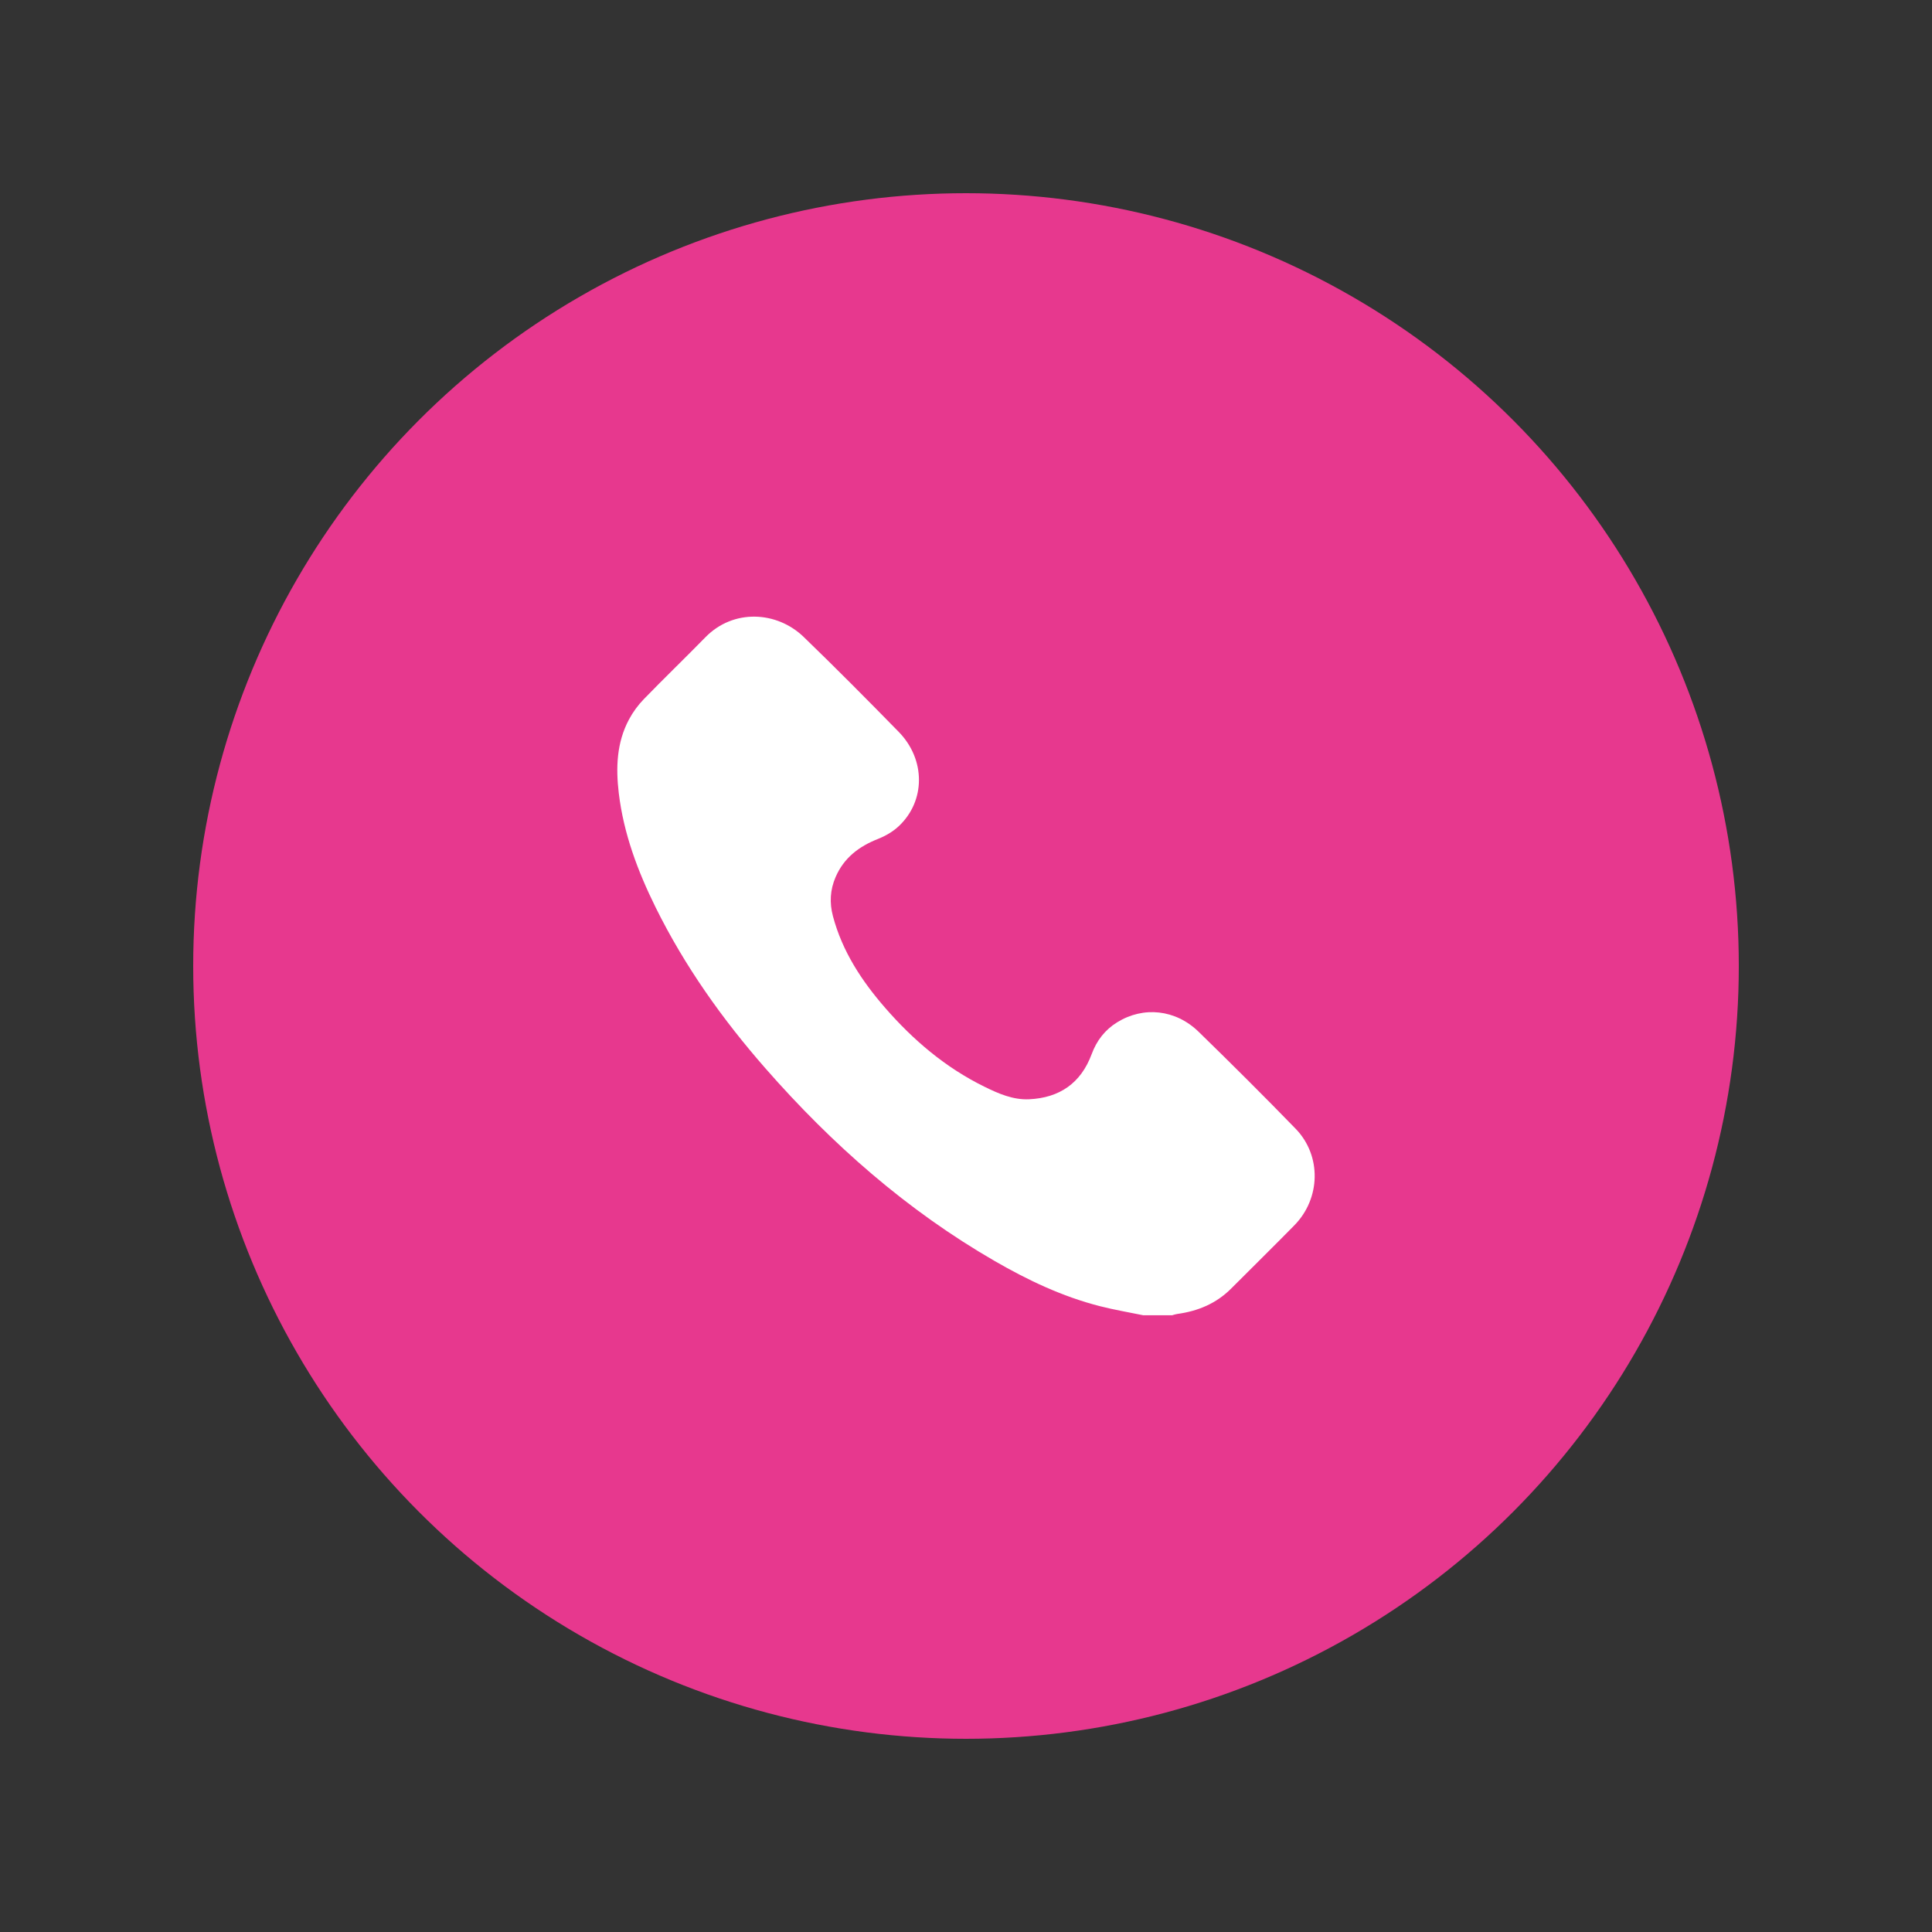
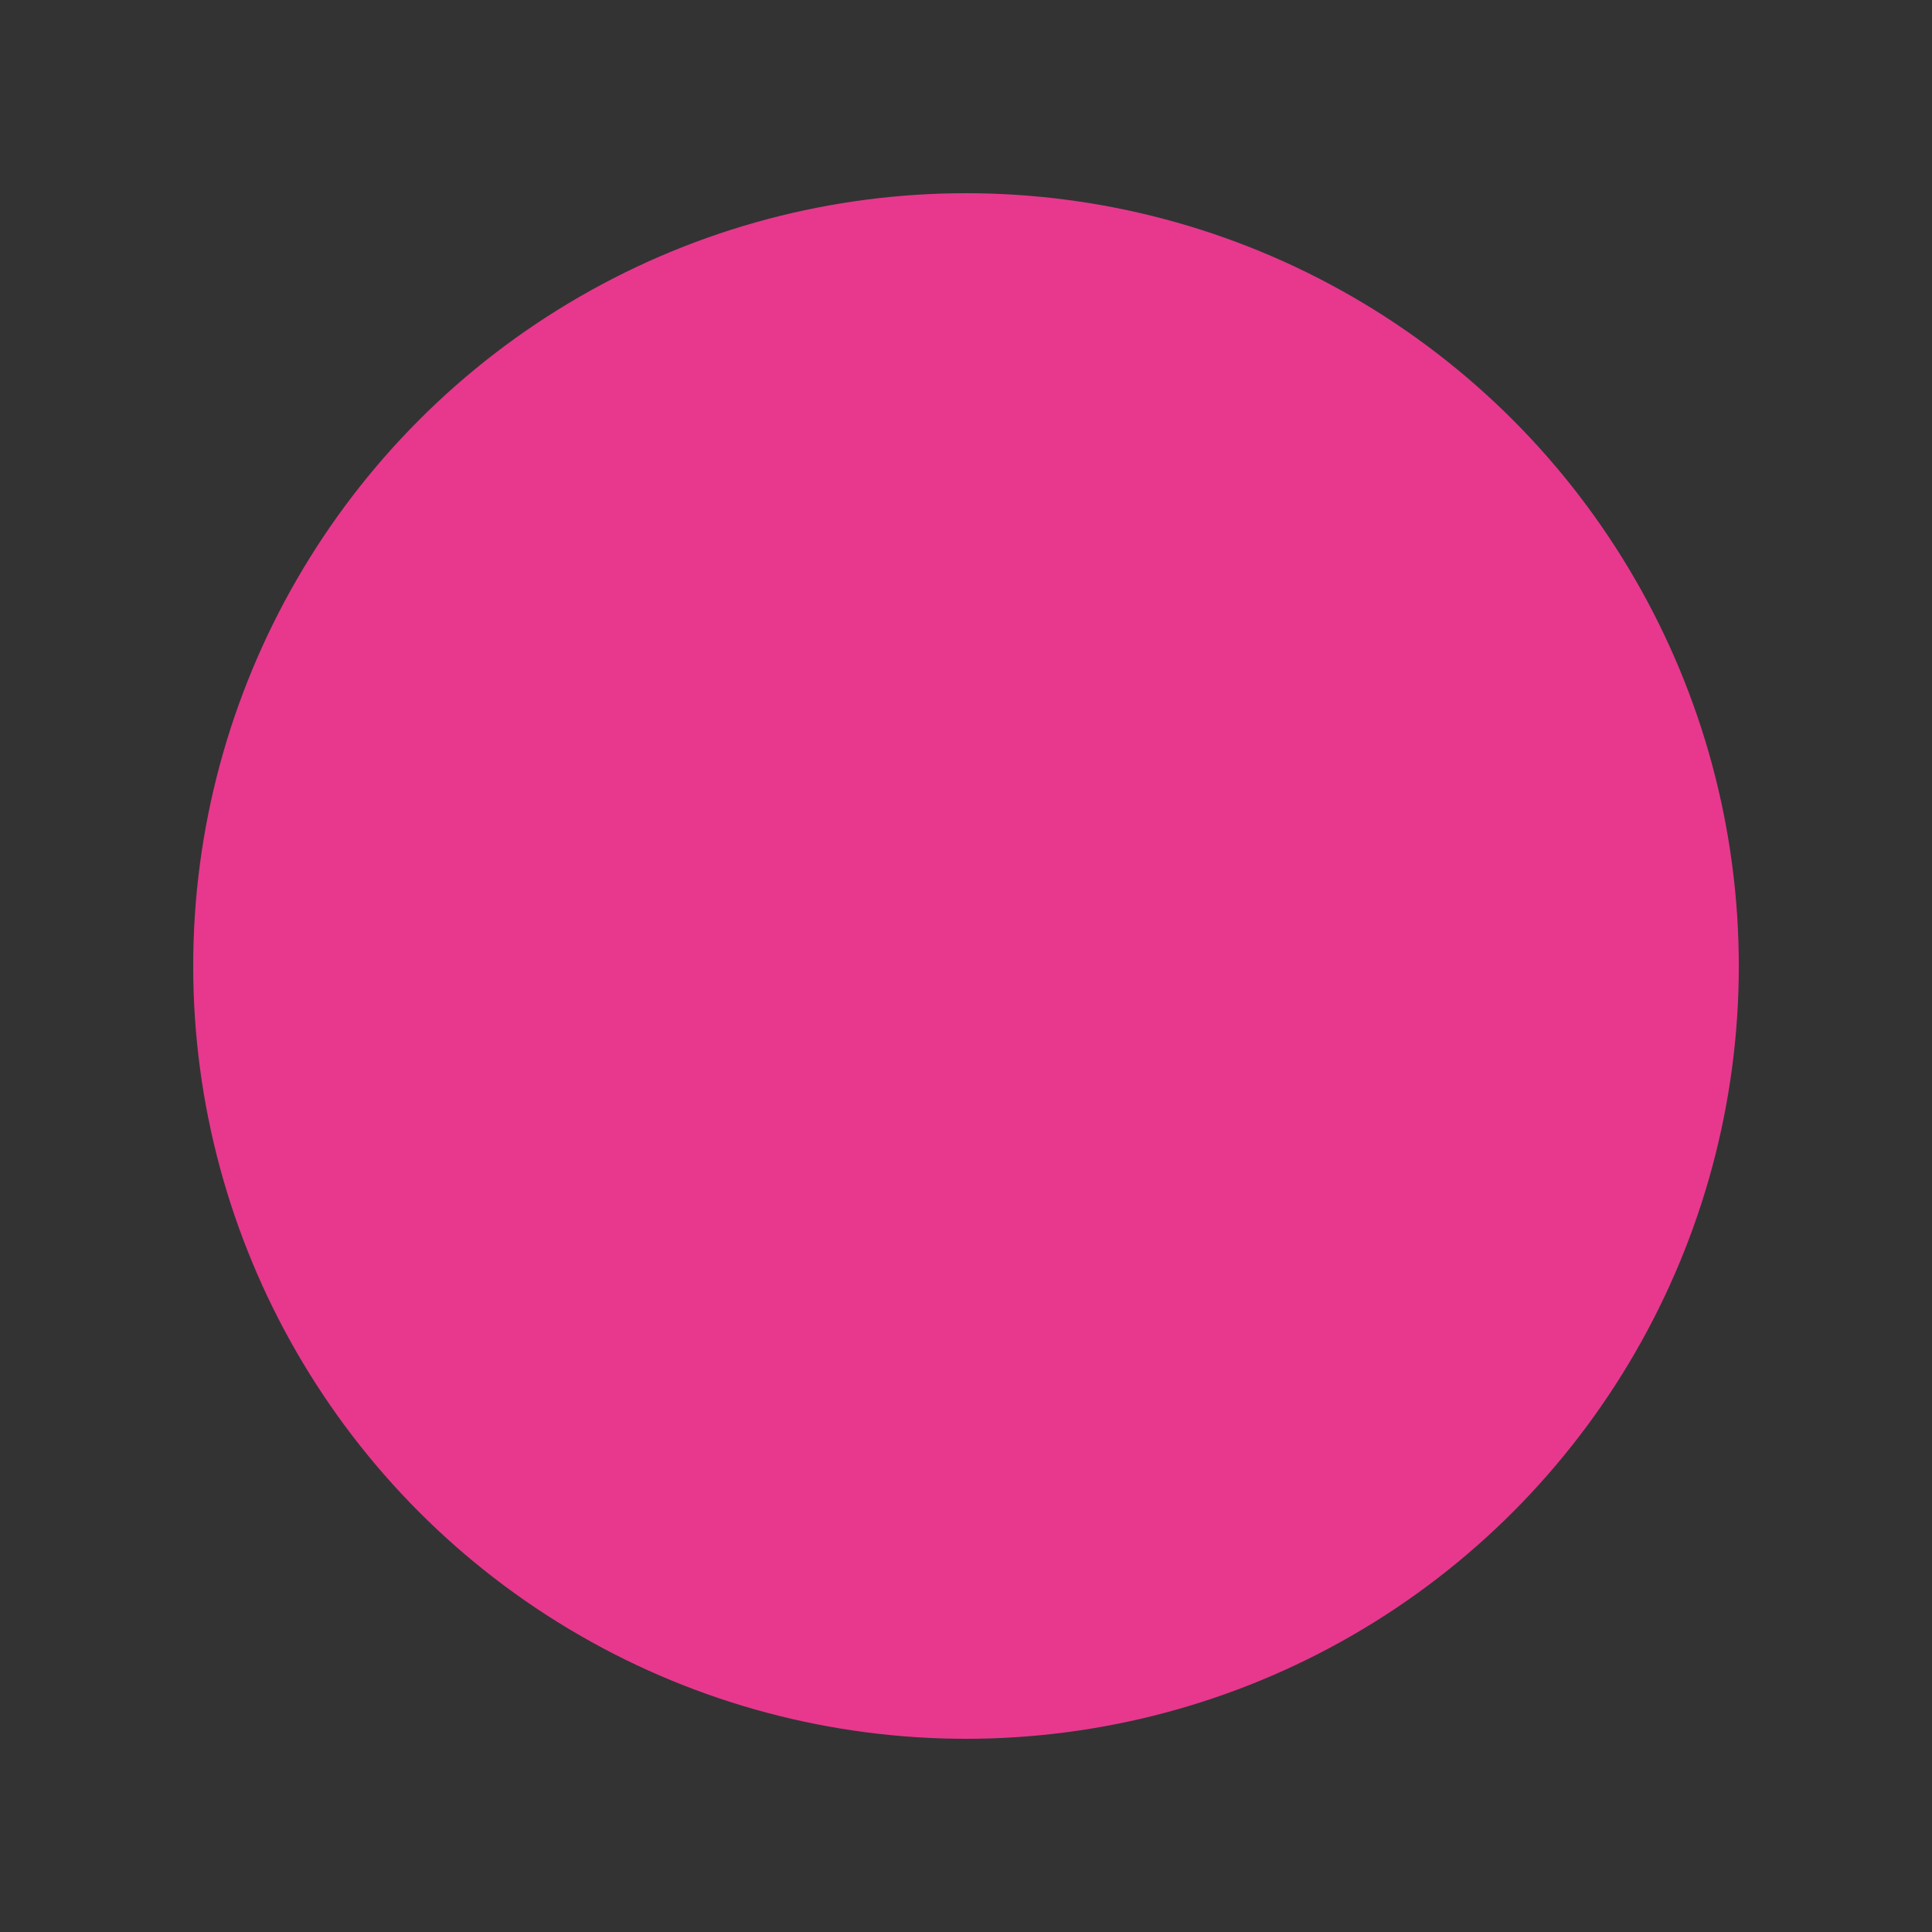
<svg xmlns="http://www.w3.org/2000/svg" id="Layer_1" data-name="Layer 1" viewBox="0 0 500 500">
  <rect x="0" y="0" width="500" height="500" fill="#333333" stroke="none" />
  <defs>
    <style>      .cls-1 {        fill: #fff;      }      .cls-2 {        fill: #e7388e;      }    </style>
  </defs>
  <circle class="cls-2" cx="250" cy="250" r="200" />
-   <path class="cls-1" d="m295.93,340.4c-3.78-.78-7.6-1.42-11.34-2.38-9.64-2.47-18.56-6.7-27.13-11.65-22.71-13.1-42.11-30.19-59.33-49.84-11.17-12.75-20.93-26.48-28.46-41.71-4.63-9.37-8.28-19.1-9.53-29.55-.78-6.56-.57-13.09,2.65-19.09,1.01-1.89,2.33-3.7,3.83-5.24,5.24-5.41,10.68-10.63,15.94-16.02,7.25-7.42,18.5-6.76,25.41-.1,8.34,8.05,16.5,16.29,24.61,24.58,7.01,7.16,6.98,17.92-.01,24.44-1.5,1.4-3.43,2.52-5.36,3.28-4.92,1.94-8.81,4.9-10.95,9.85-1.43,3.3-1.62,6.67-.69,10.16,2.42,9.09,7.42,16.7,13.5,23.69,7.29,8.38,15.63,15.47,25.66,20.4,3.65,1.8,7.43,3.46,11.59,3.27,7.88-.36,13.42-4.17,16.2-11.68,1.29-3.49,3.43-6.28,6.6-8.24,6.78-4.2,15.12-3.36,21.09,2.46,8.47,8.25,16.86,16.6,25.1,25.09,6.75,6.96,6.5,18.05-.35,25.01-5.4,5.5-10.9,10.9-16.35,16.36-3.86,3.87-8.6,5.83-13.94,6.56-.45.06-.89.22-1.33.34h-7.42Z" />
</svg>